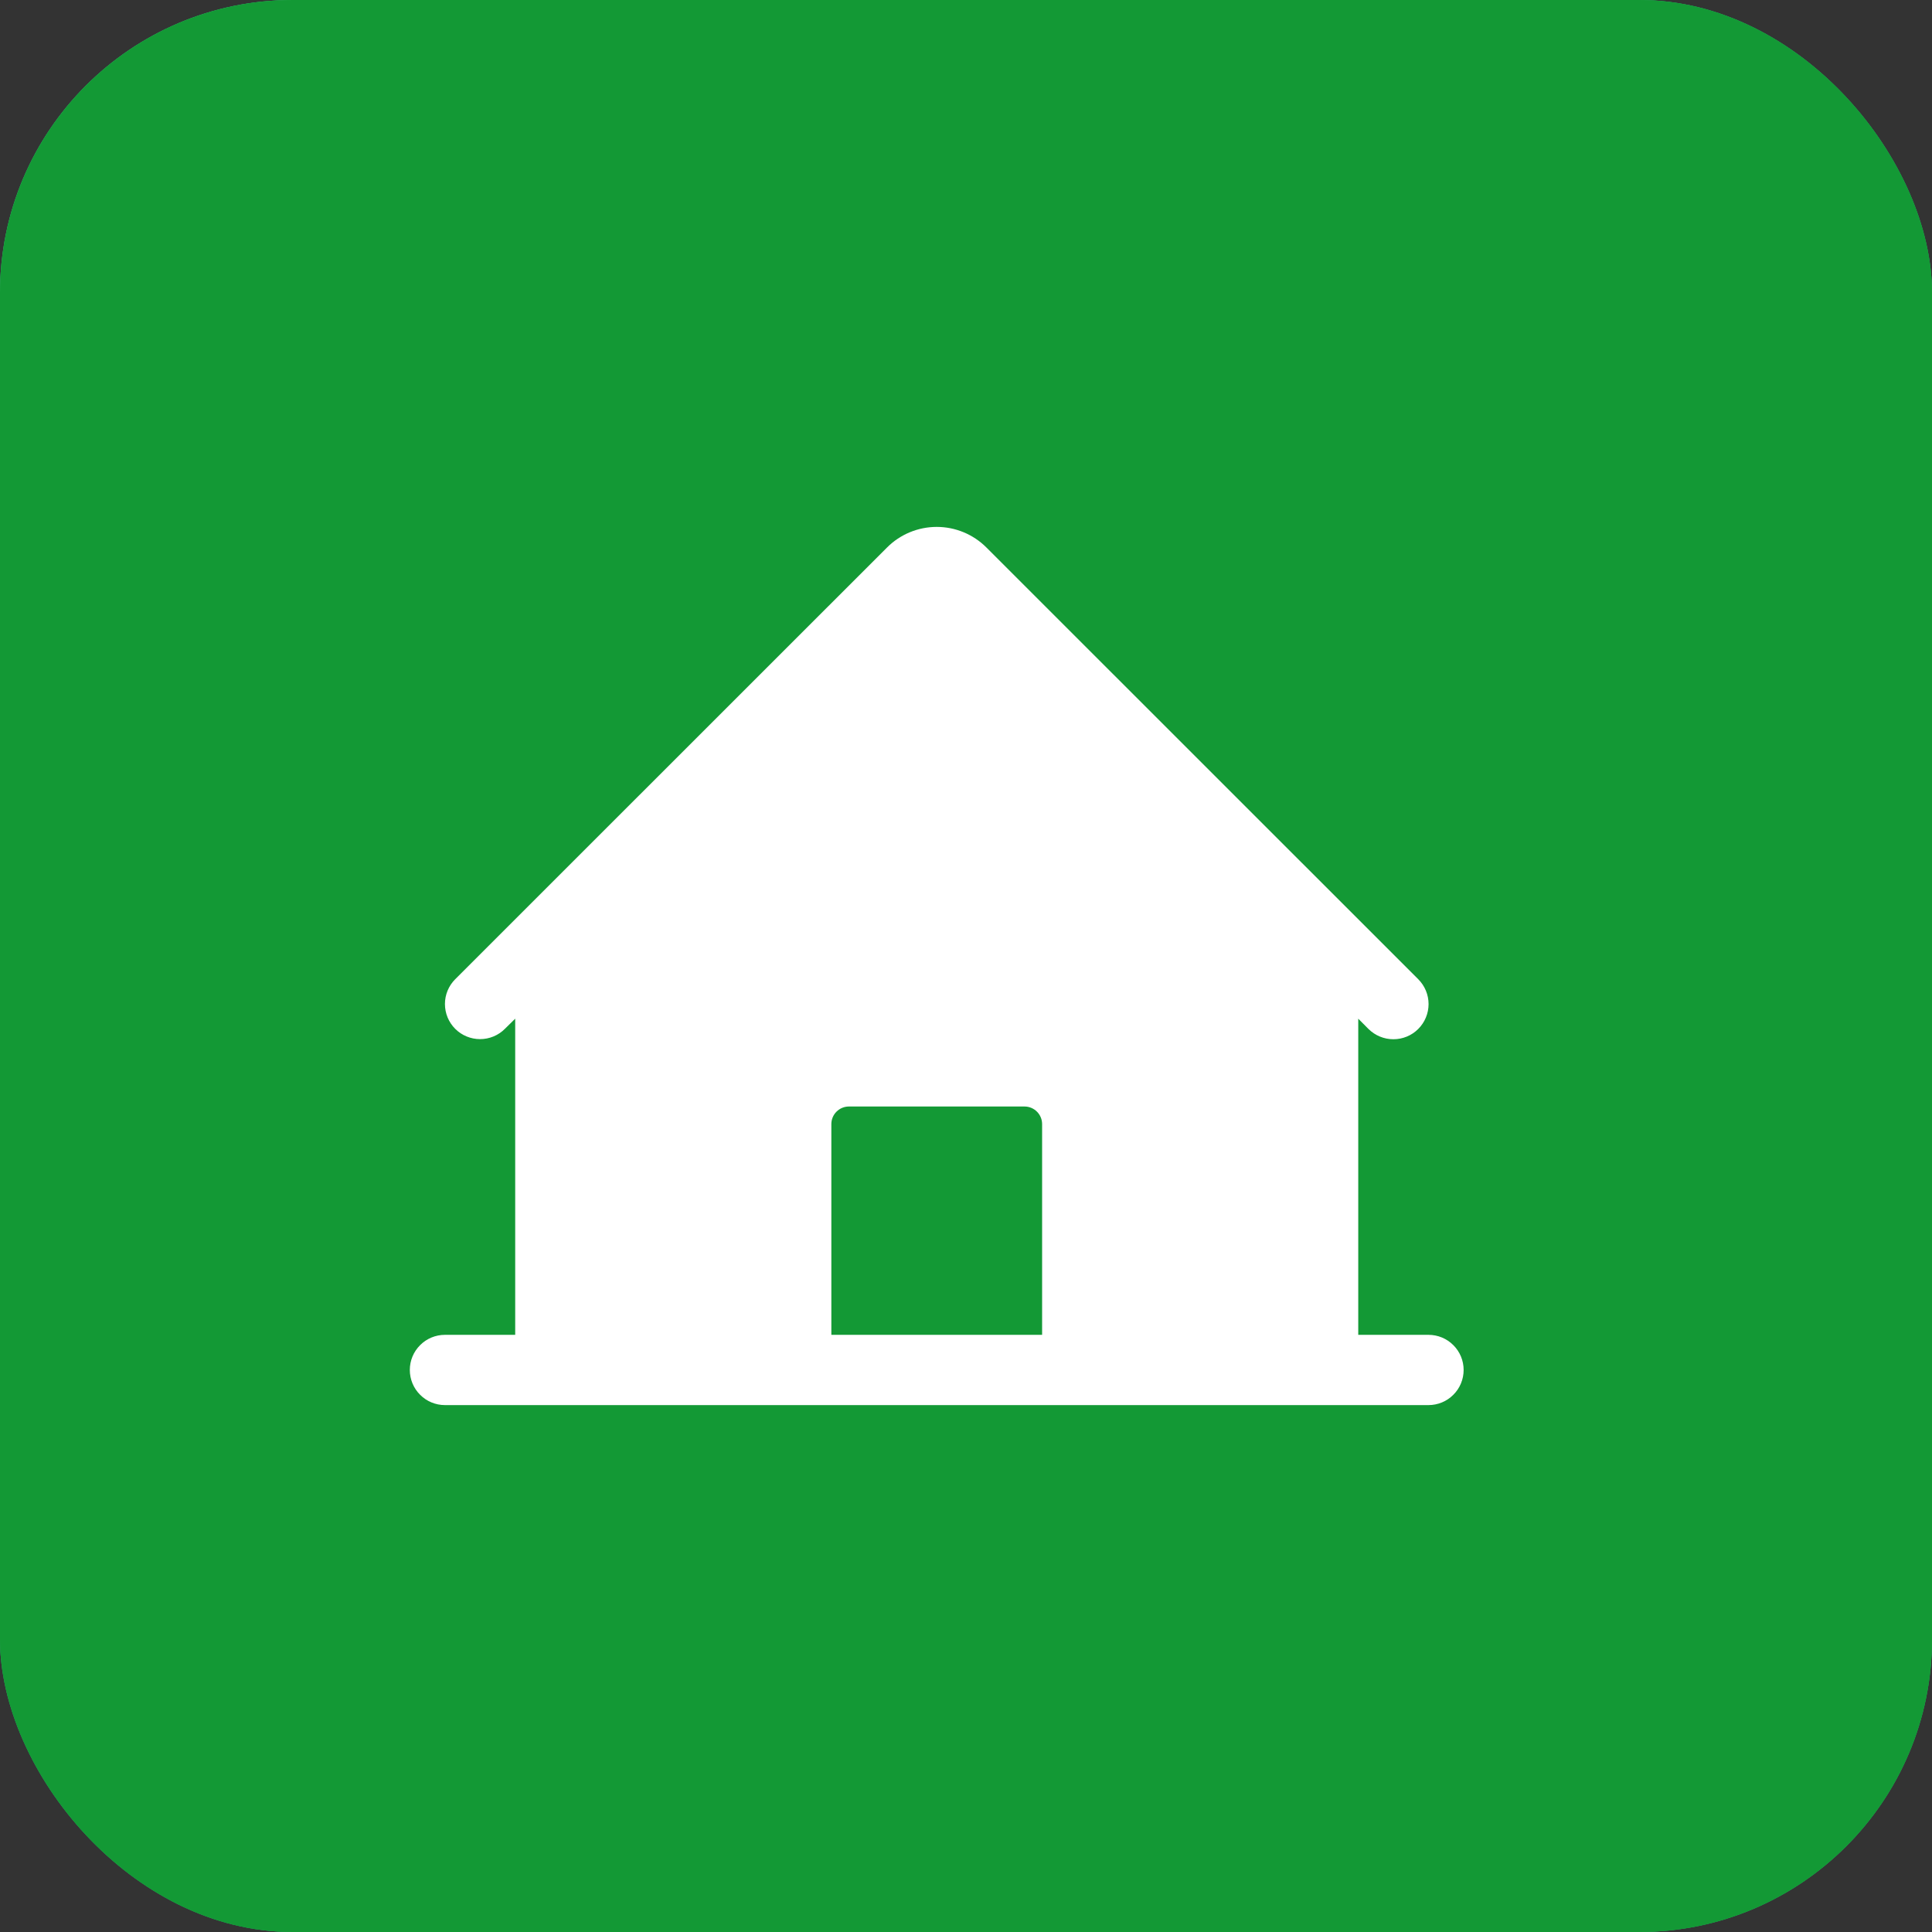
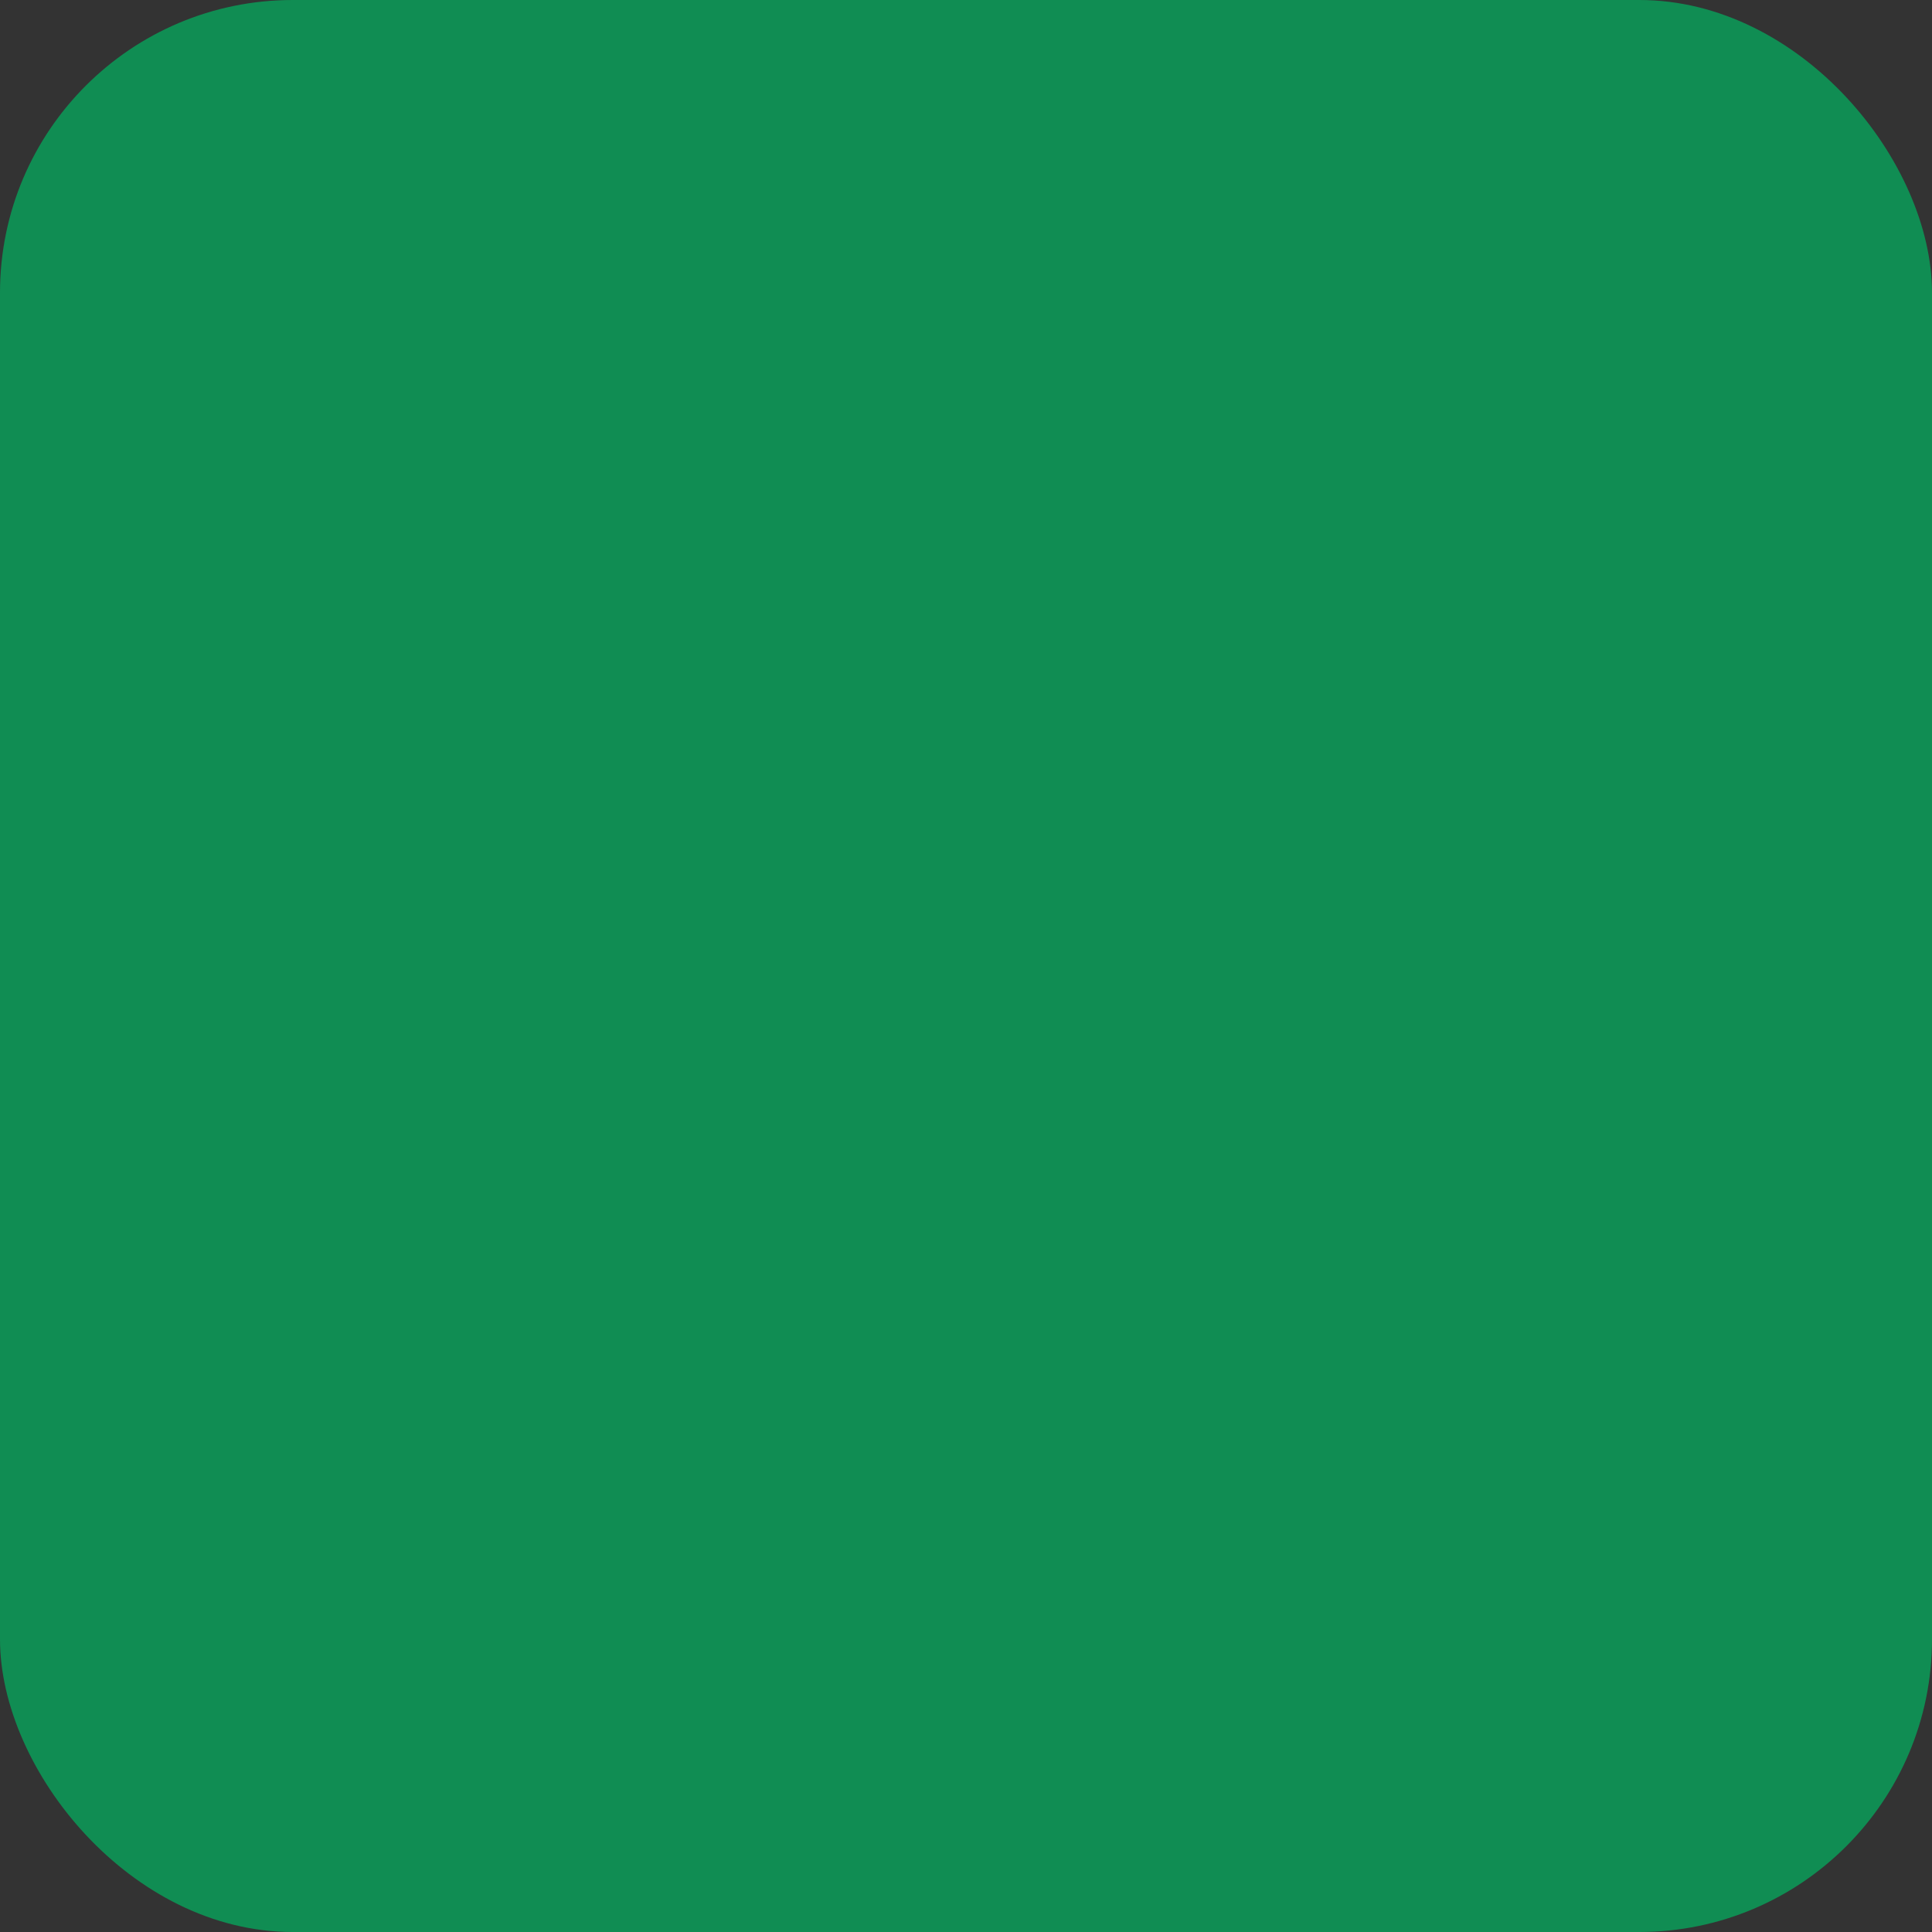
<svg xmlns="http://www.w3.org/2000/svg" width="33" height="33" viewBox="0 0 33 33" fill="none">
  <rect x="0" y="0" width="33" height="33" fill="#333333" stroke="none" />
  <rect width="33" height="33" rx="5" fill="#108D53" />
-   <rect width="33" height="33" rx="5" fill="url(#paint0_linear_3745_506)" />
-   <rect width="33" height="33" rx="5" fill="#139935" />
-   <path d="M24.4 22.8H23.2V17.4L23.375 17.576C23.488 17.688 23.641 17.751 23.8 17.751C23.96 17.751 24.113 17.688 24.225 17.575C24.338 17.462 24.401 17.309 24.401 17.15C24.401 16.991 24.337 16.838 24.224 16.725L16.848 9.351C16.623 9.126 16.318 9 16 9C15.682 9 15.377 9.126 15.152 9.351L7.776 16.725C7.663 16.838 7.6 16.99 7.6 17.149C7.6 17.309 7.663 17.461 7.776 17.574C7.888 17.686 8.041 17.749 8.2 17.749C8.359 17.749 8.512 17.686 8.624 17.573L8.8 17.4V22.8H7.6C7.441 22.8 7.288 22.863 7.176 22.976C7.063 23.088 7 23.241 7 23.4C7 23.559 7.063 23.712 7.176 23.824C7.288 23.937 7.441 24 7.6 24H24.4C24.559 24 24.712 23.937 24.824 23.824C24.937 23.712 25 23.559 25 23.4C25 23.241 24.937 23.088 24.824 22.976C24.712 22.863 24.559 22.8 24.4 22.8ZM17.8 22.8H14.2V19.2C14.2 19.12 14.232 19.044 14.288 18.988C14.344 18.932 14.42 18.9 14.5 18.9H17.5C17.58 18.9 17.656 18.932 17.712 18.988C17.768 19.044 17.8 19.12 17.8 19.2V22.8Z" fill="white" />
  <defs>
    <linearGradient id="paint0_linear_3745_506" x1="-3.453" y1="1.19677e-08" x2="14.198" y2="22.256" gradientUnits="userSpaceOnUse">
      <stop stop-color="#48B172" />
      <stop offset="1" stop-color="#319559" />
    </linearGradient>
  </defs>
</svg>